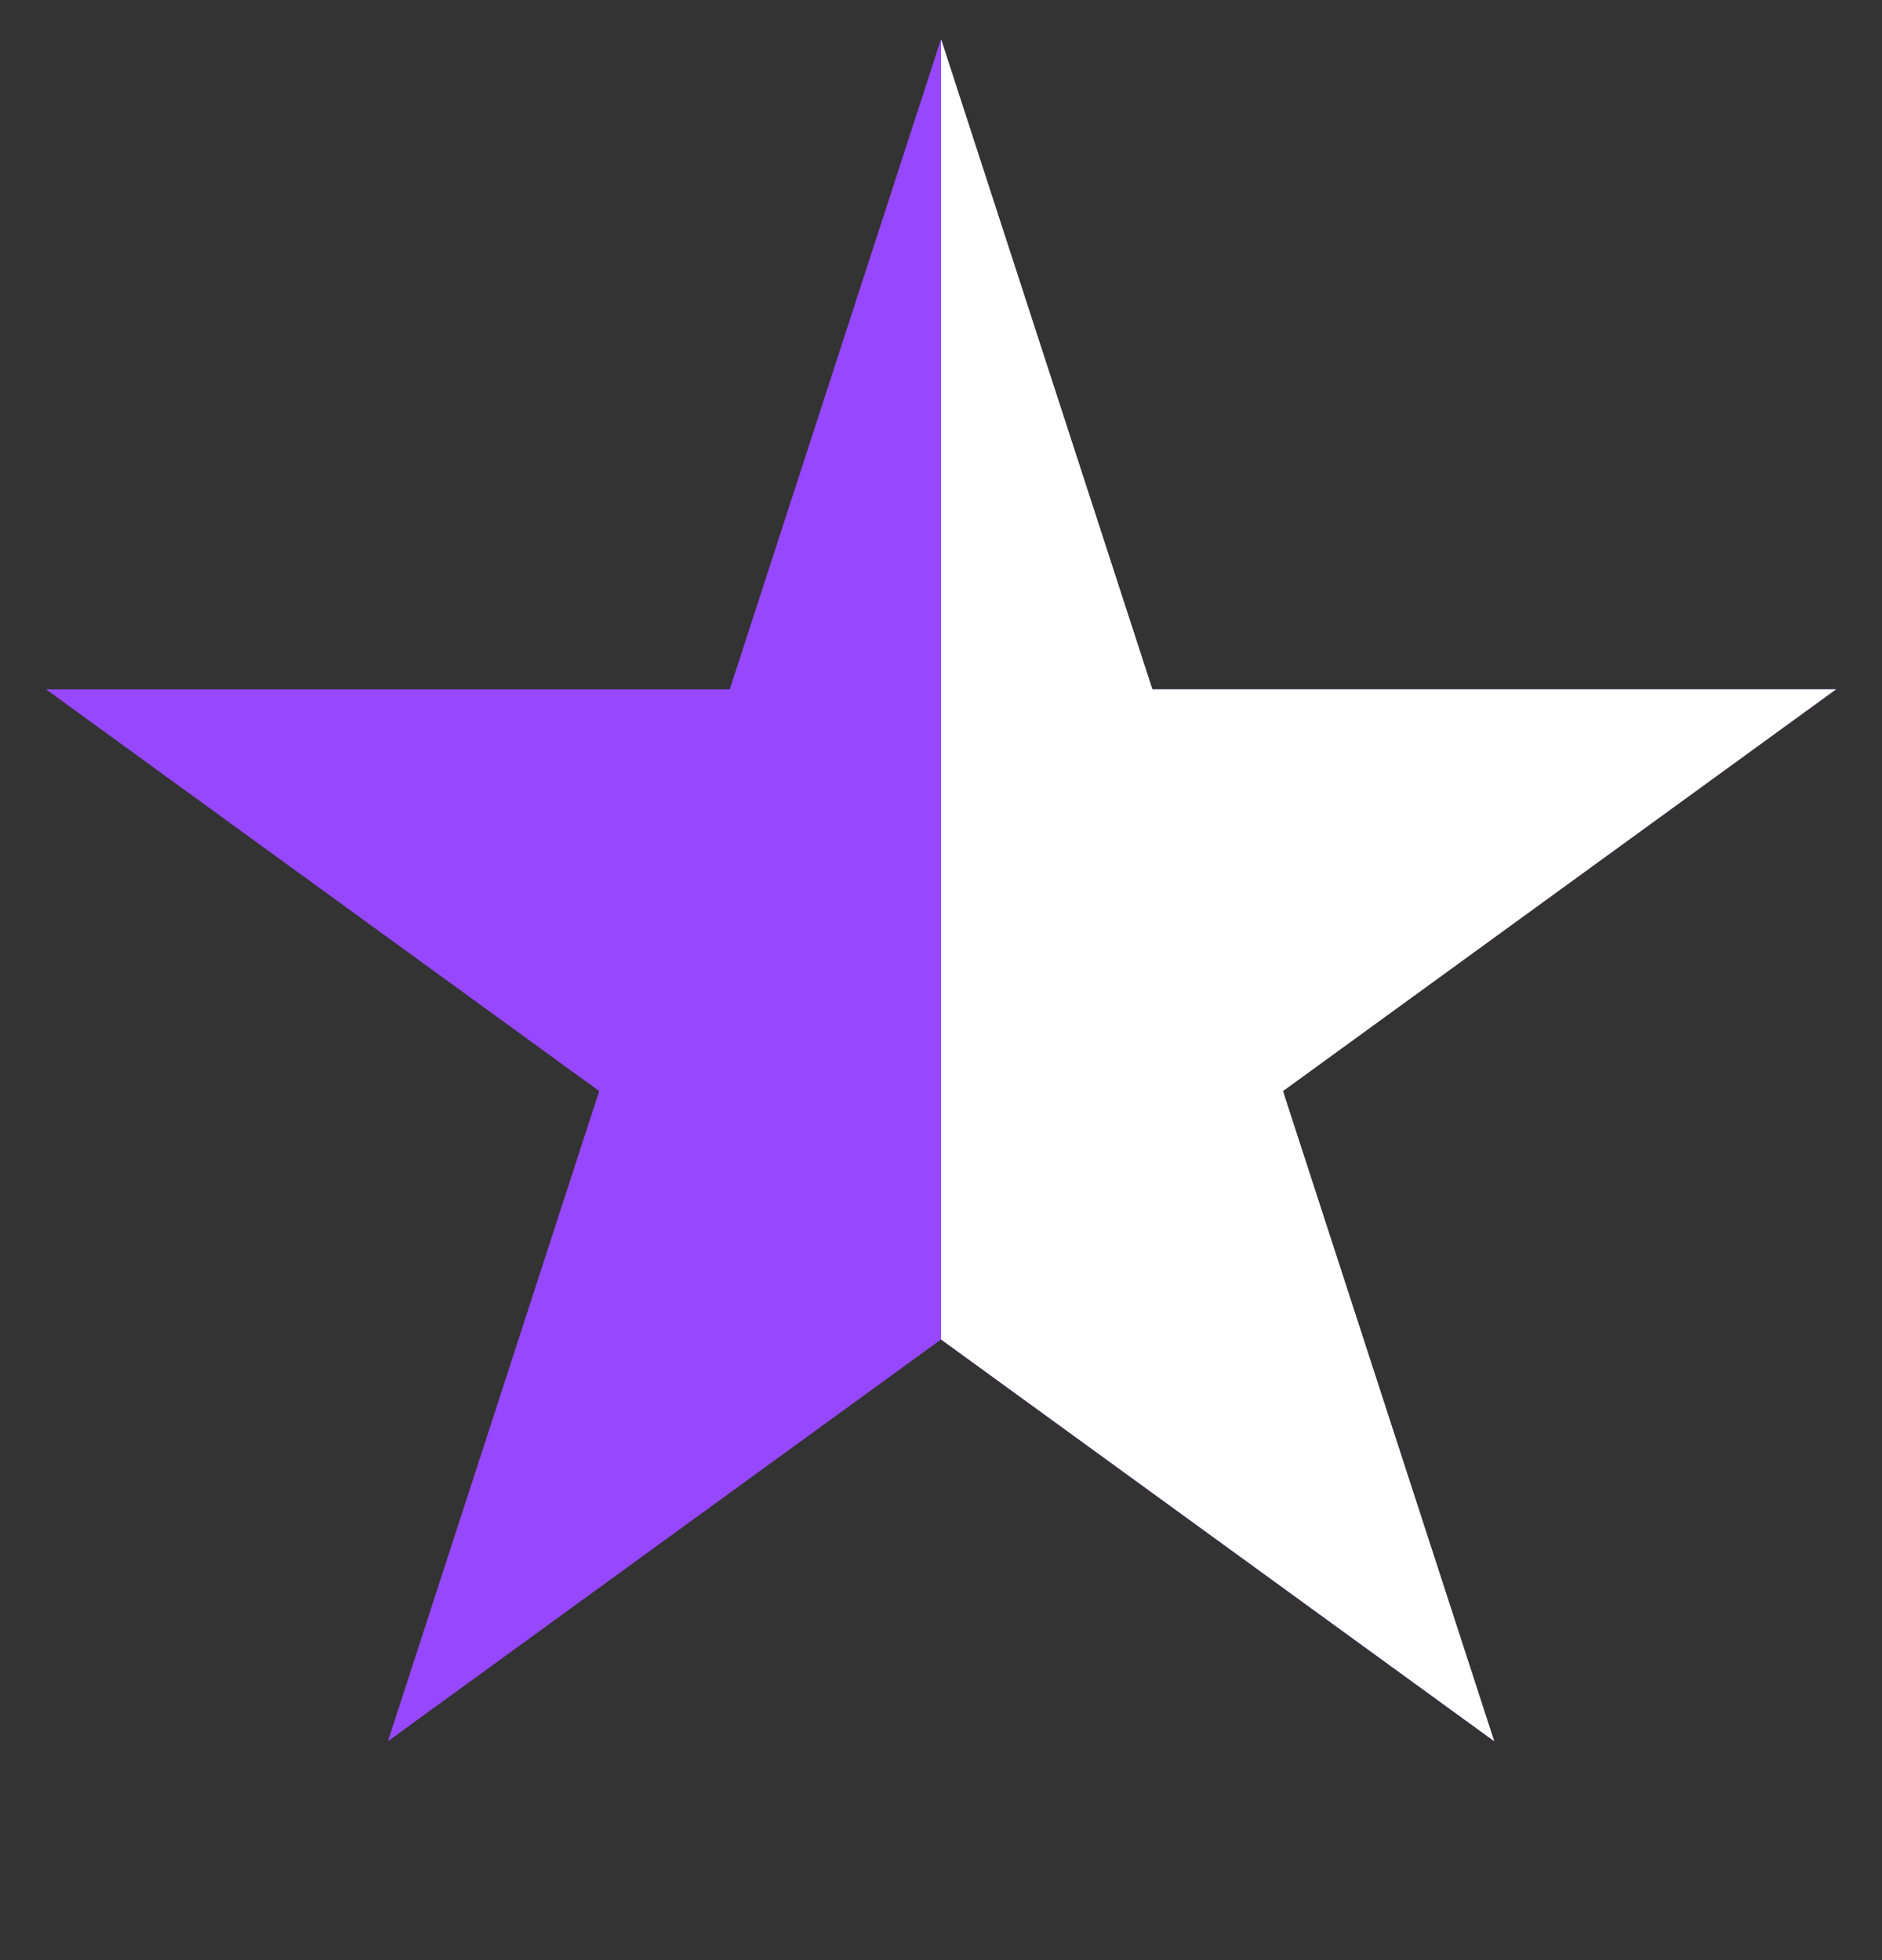
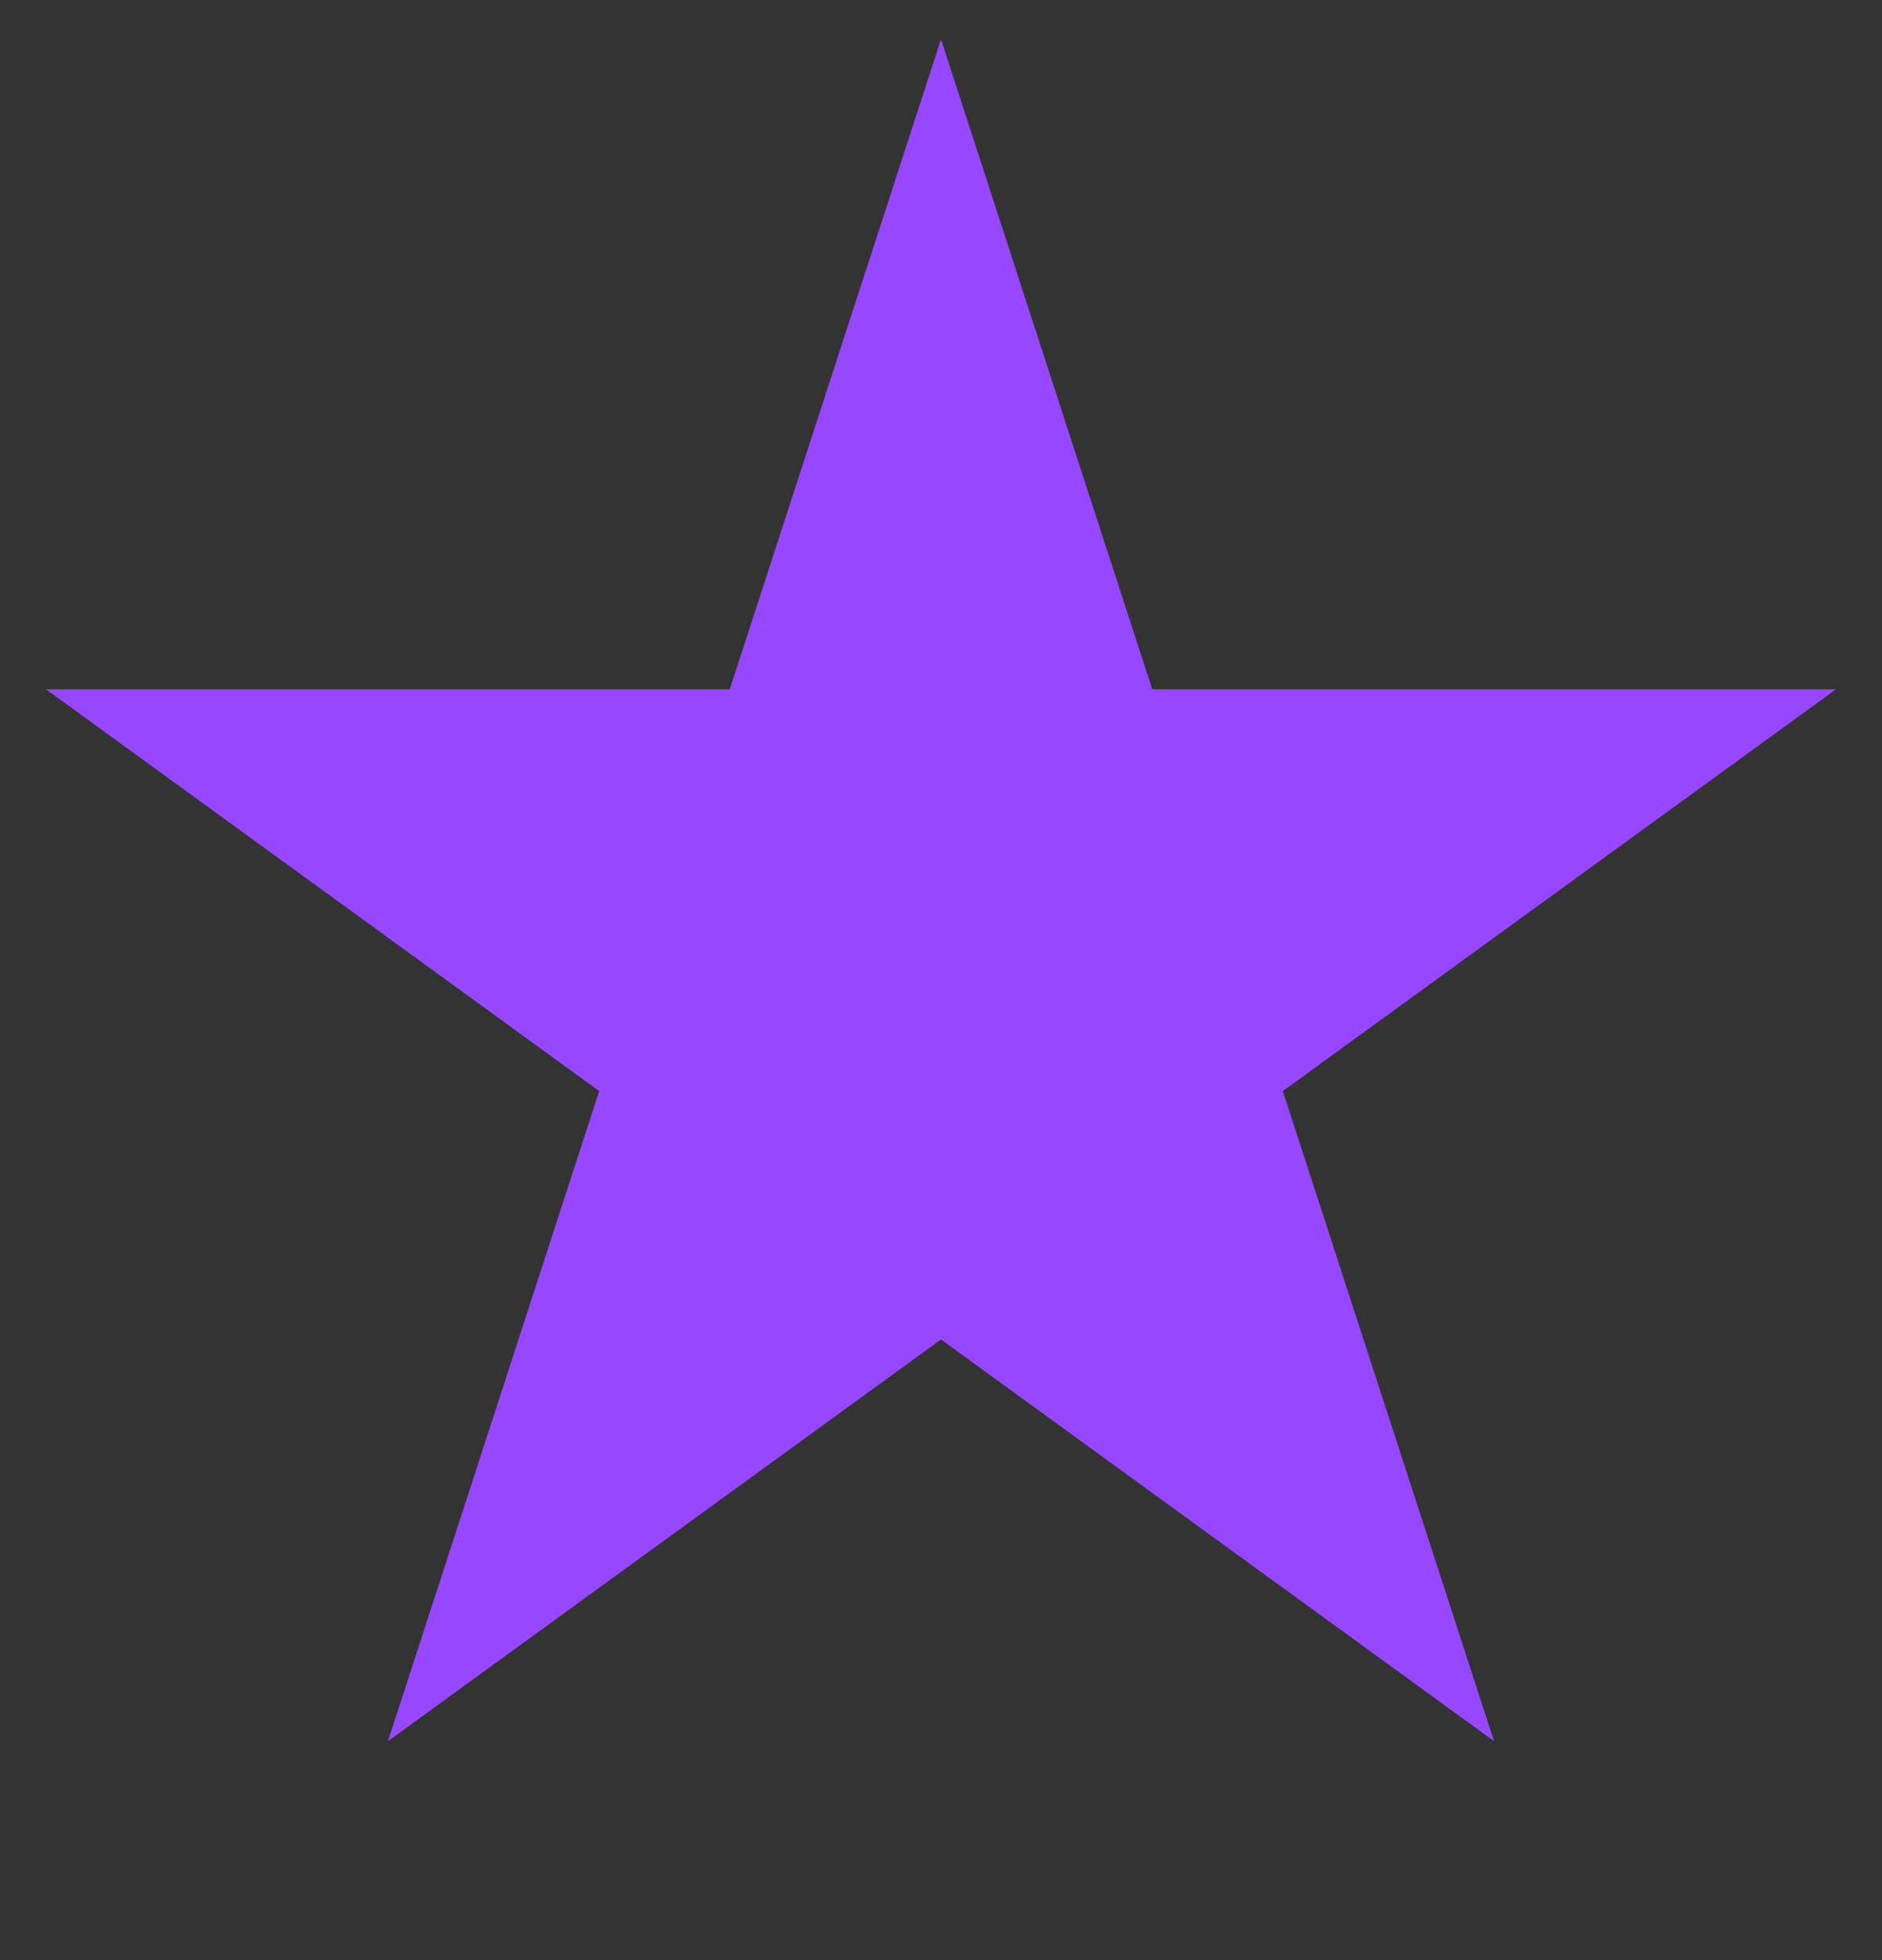
<svg xmlns="http://www.w3.org/2000/svg" width="24" height="25" viewBox="0 0 24 25" fill="none">
  <rect x="0" y="0" width="24" height="25" fill="#333333" stroke="none" />
  <path d="M12 0.5L14.694 8.792H23.413L16.359 13.916L19.053 22.208L12 17.084L4.947 22.208L7.641 13.916L0.587 8.792H9.306L12 0.5Z" fill="#9747FF" />
-   <path d="M19.055 22.208L12.001 17.084V0.5L14.696 8.792H23.414L16.361 13.916L19.055 22.208Z" fill="white" />
</svg>